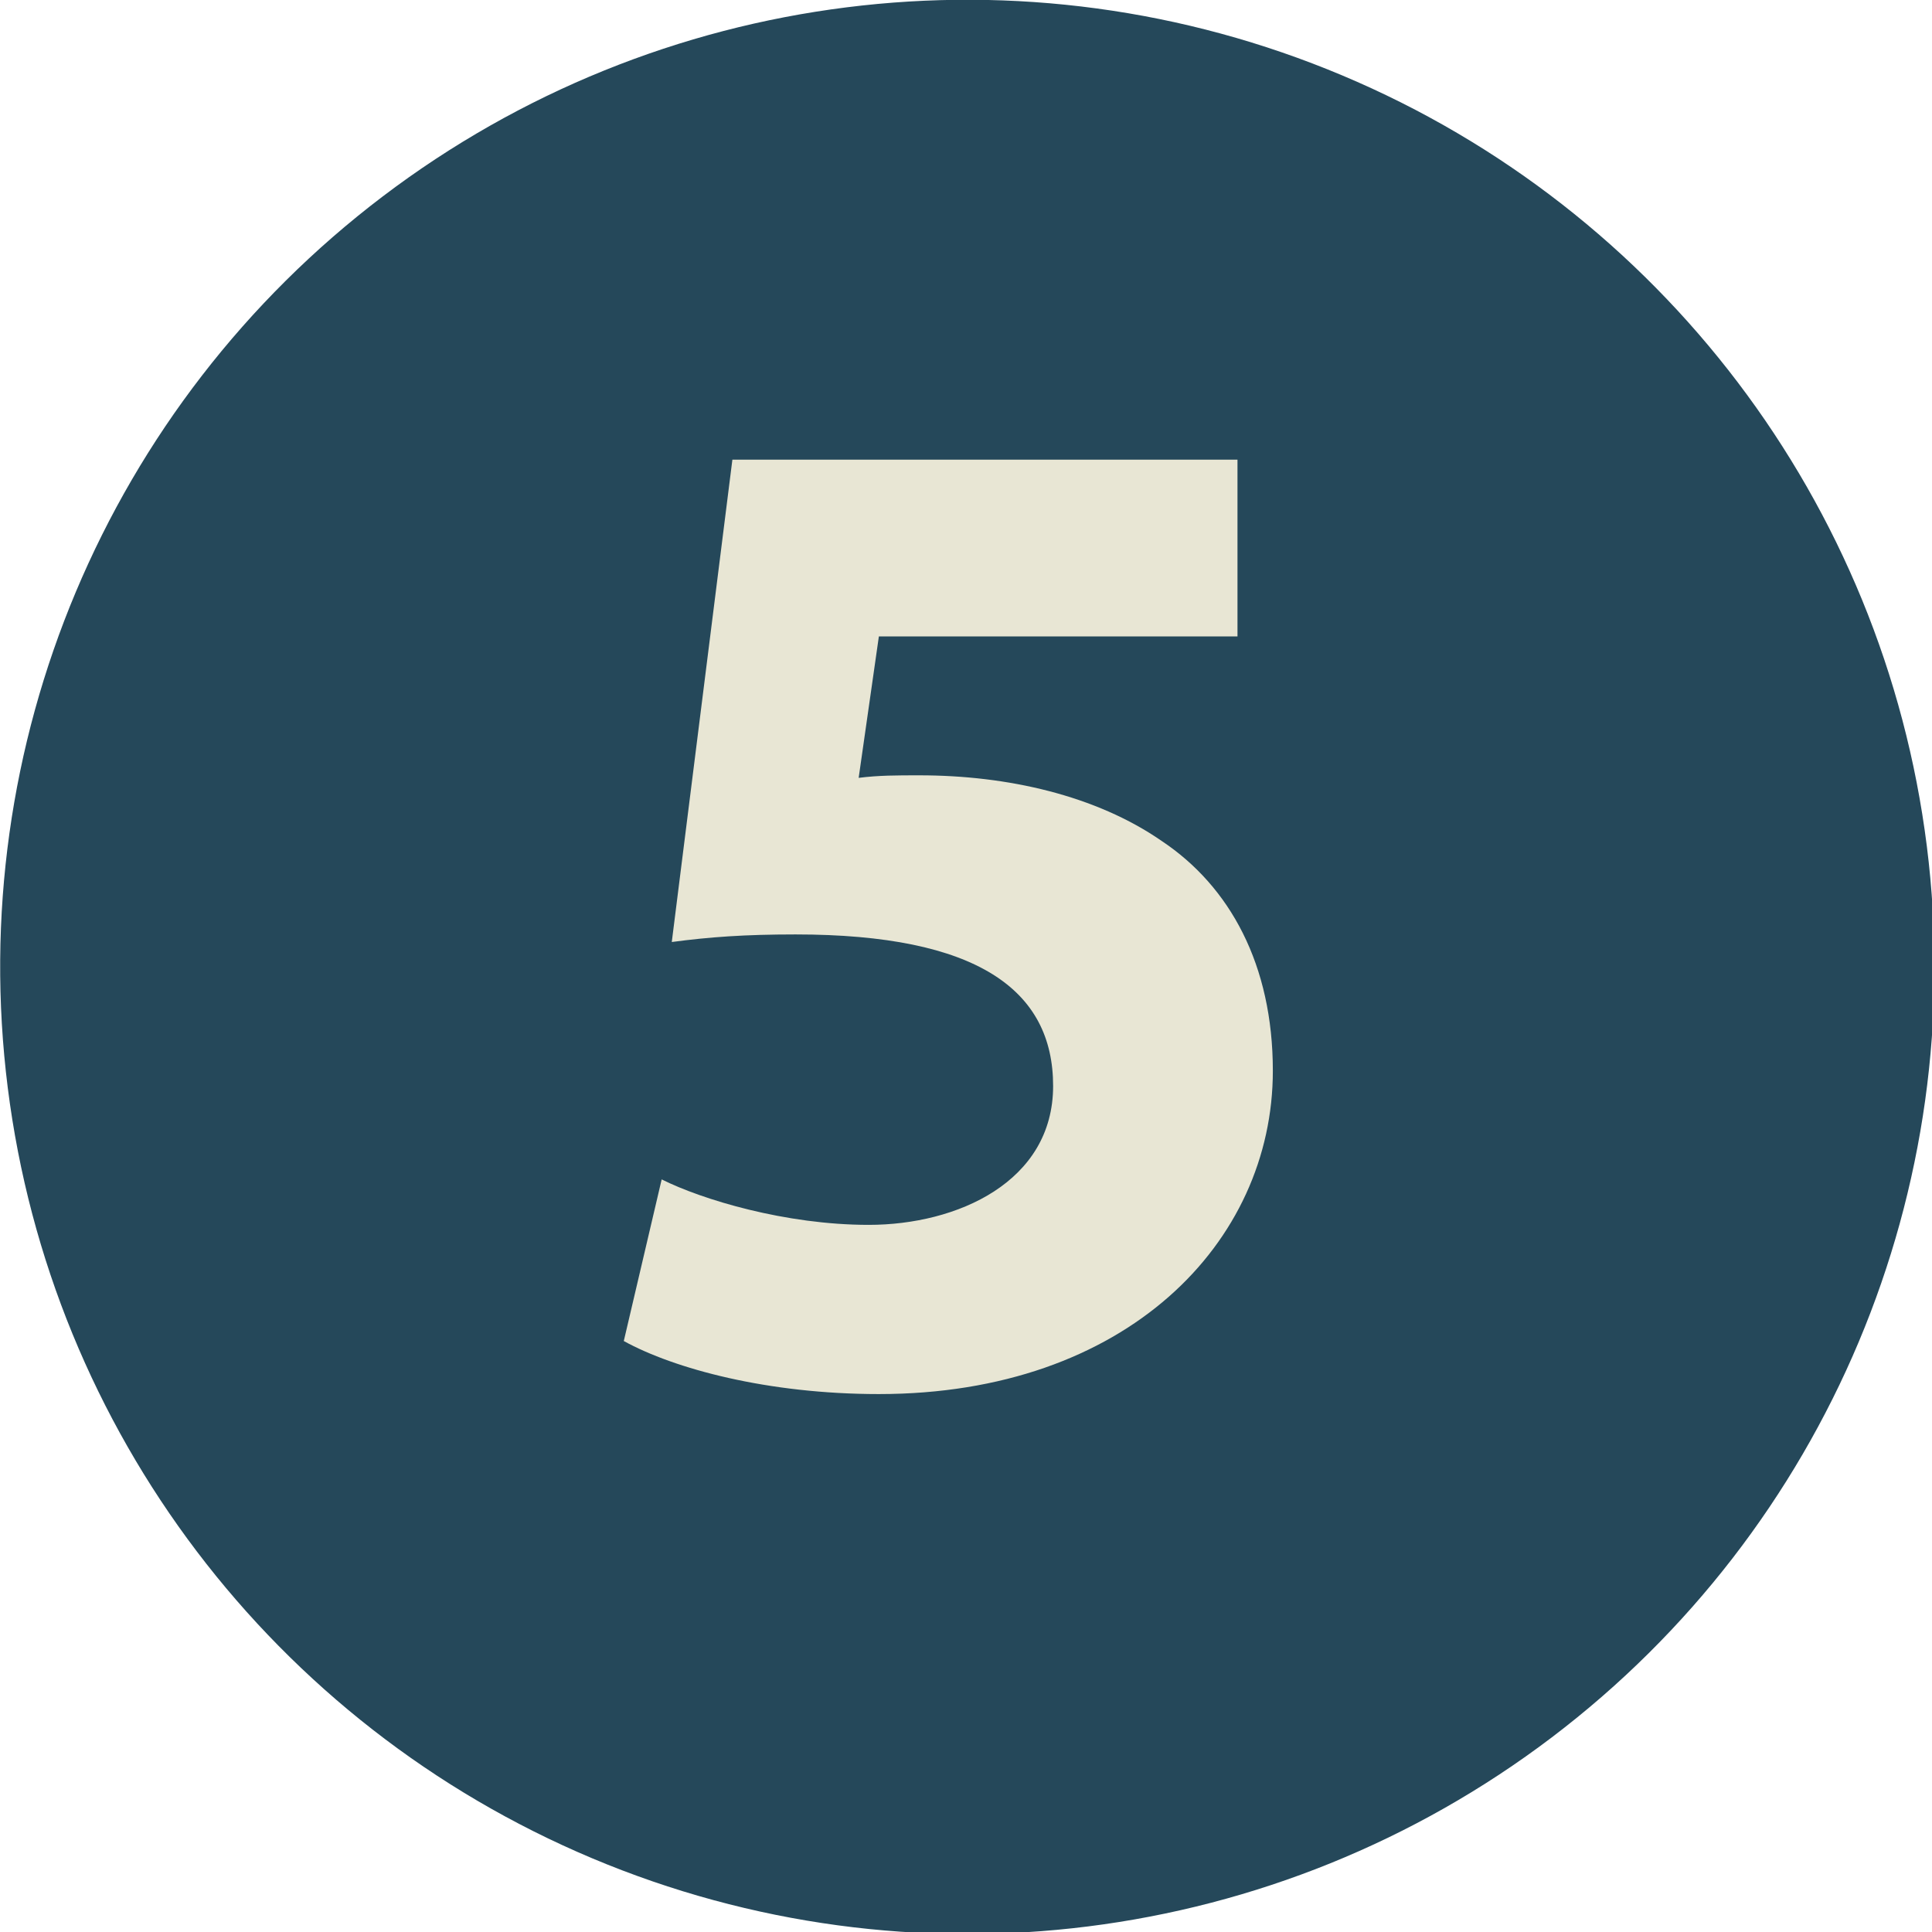
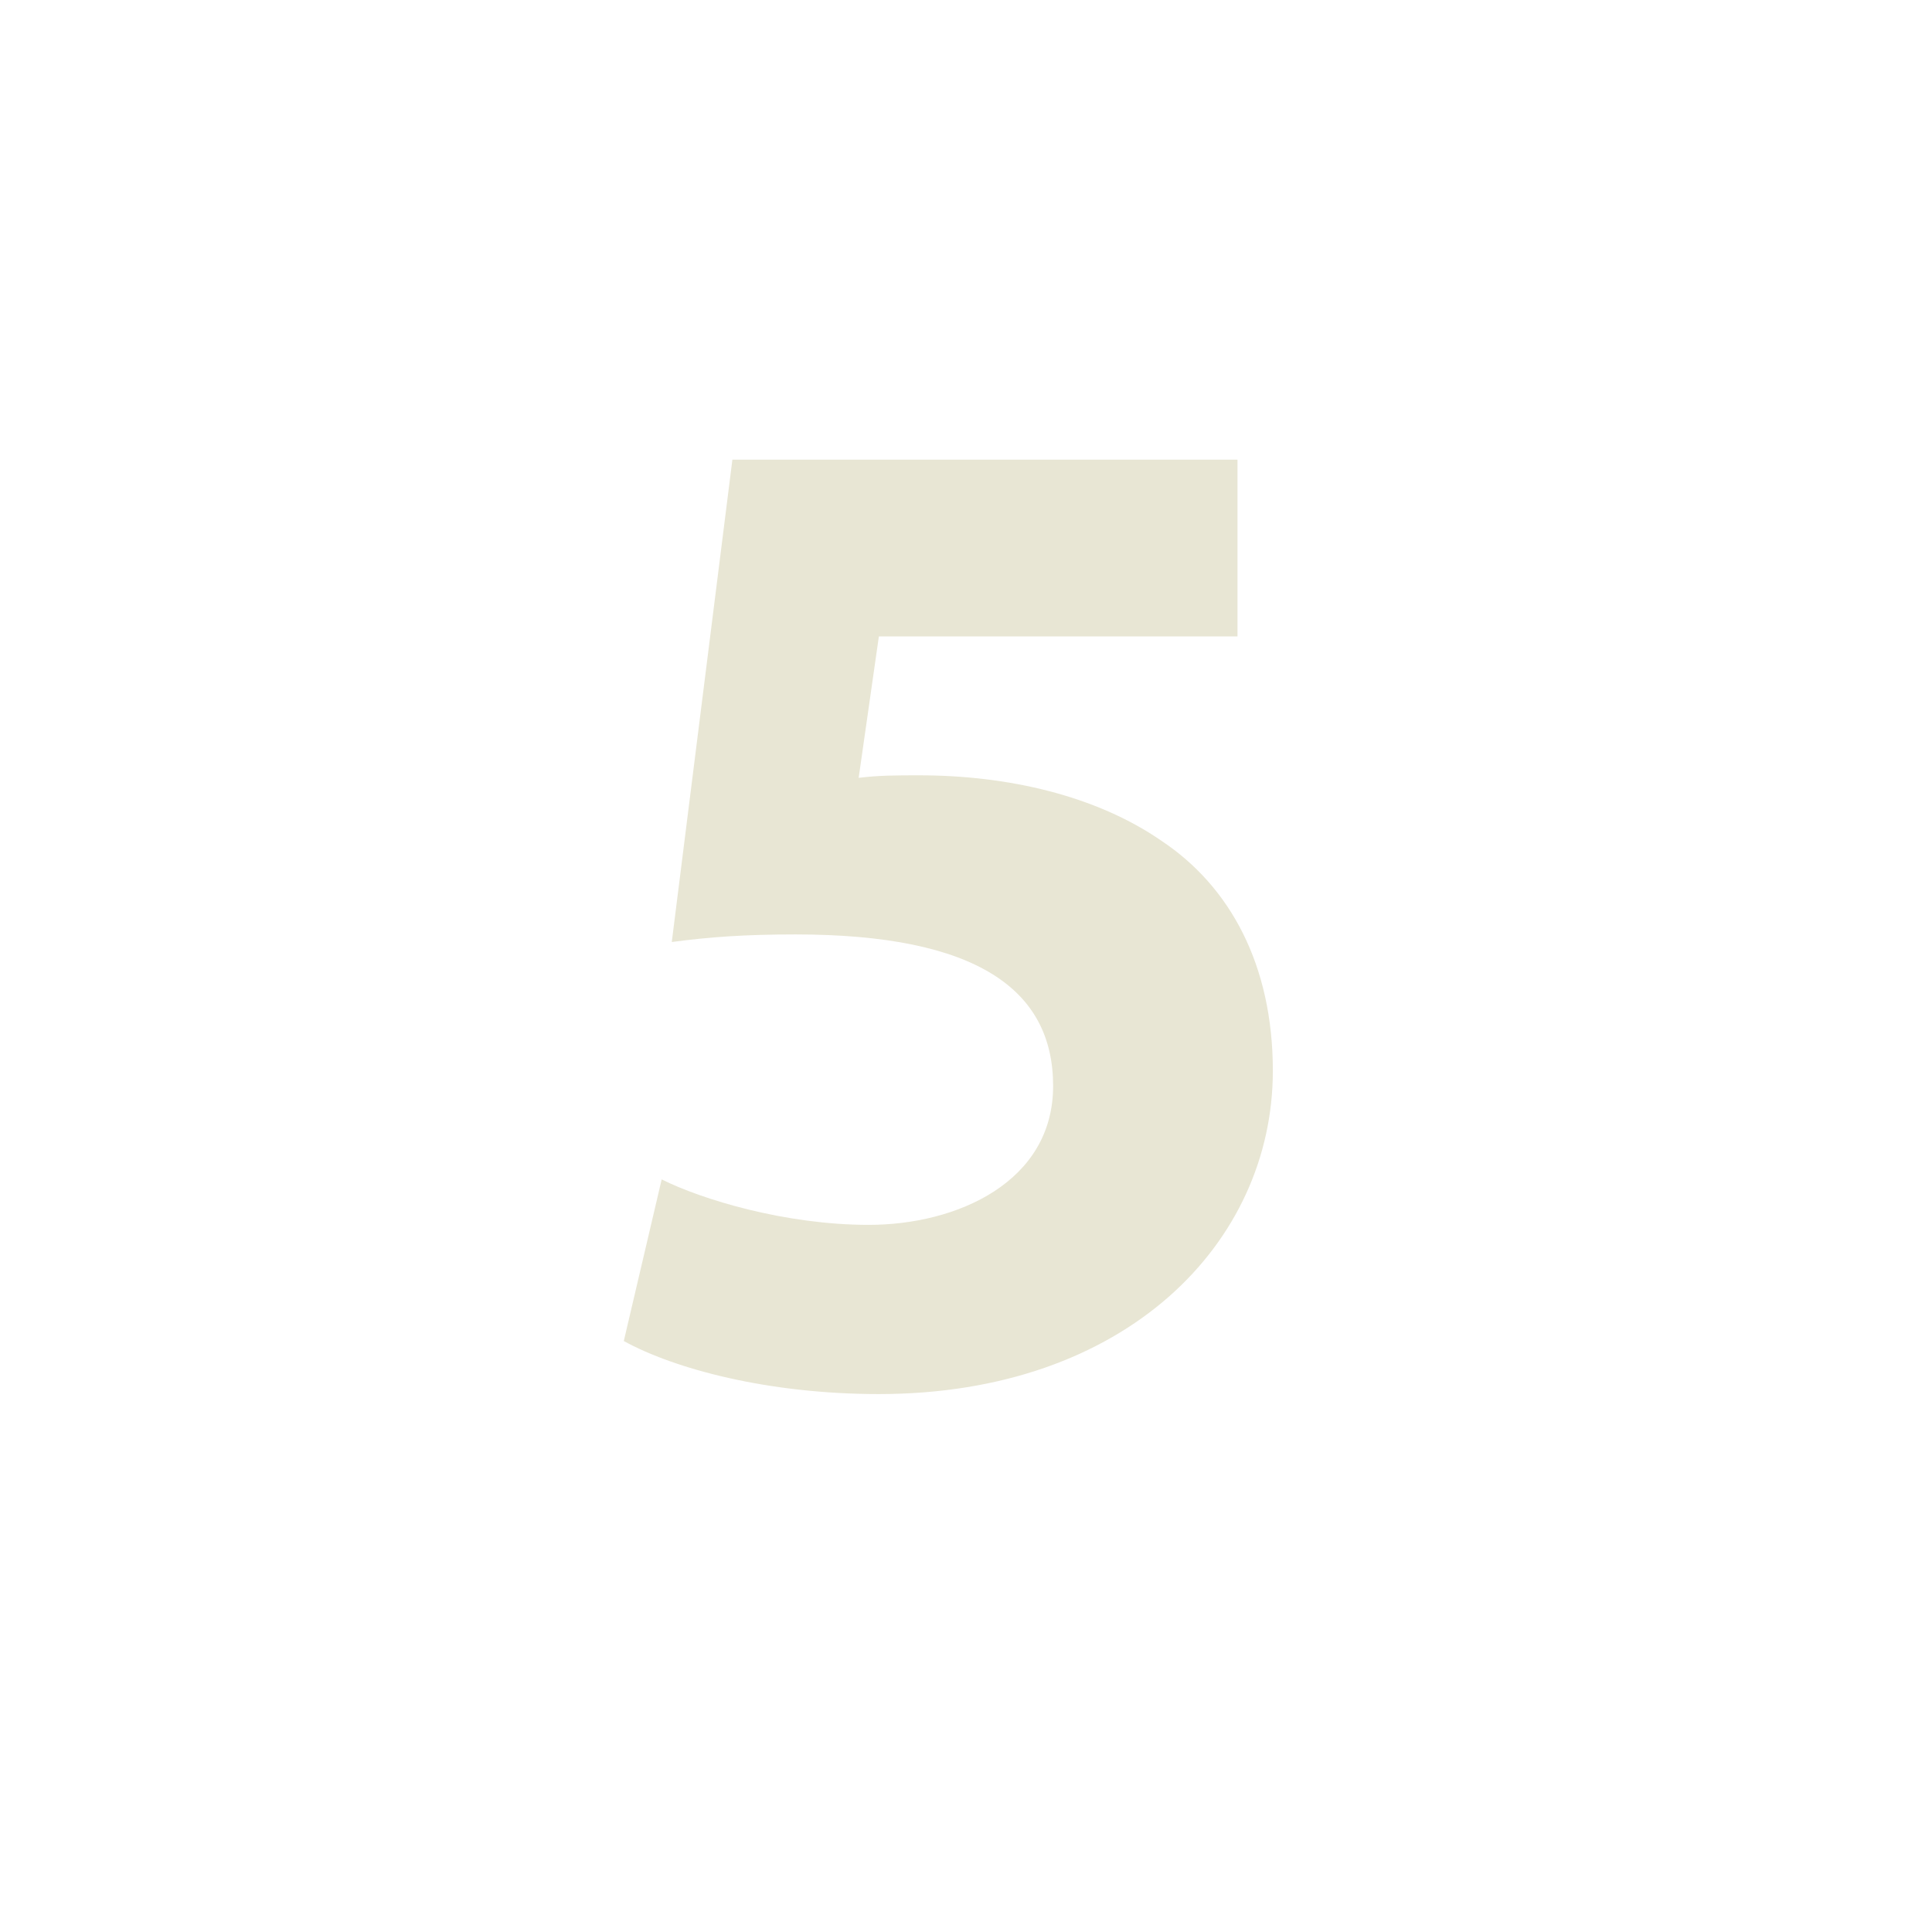
<svg xmlns="http://www.w3.org/2000/svg" version="1.1" id="Layer_1" x="0px" y="0px" viewBox="0 0 76.5 76.5" style="enable-background:new 0 0 76.5 76.5;" xml:space="preserve">
  <style type="text/css">
	.st0{fill:#25485A;}
	.st1{fill:#E8E6D4;}
</style>
  <g>
    <g>
      <ellipse transform="matrix(0.992 -0.125 0.125 0.992 -3.932 15.812)" class="st0" cx="124.1" cy="39.3" rx="38.3" ry="38.3" />
    </g>
    <g>
      <path class="st1" d="M121.4,26.8h-0.1l-6.9,3.3l-1.4-6.4l9.6-4.5h7.1v36.4h-8.2V26.8z" />
    </g>
  </g>
  <g>
    <g>
      <ellipse transform="matrix(0.992 -0.125 0.125 0.992 -16.046 16.59)" class="st0" cx="124.3" cy="136.3" rx="38.3" ry="38.3" />
    </g>
    <g>
      <path class="st1" d="M110.6,152.6v-5.2l4.7-4.3c8-7.1,11.8-11.2,11.9-15.5c0-3-1.8-5.3-6-5.3c-3.1,0-5.9,1.6-7.8,3l-2.4-6.1    c2.7-2.1,7-3.8,11.9-3.8c8.2,0,12.8,4.8,12.8,11.4c0,6.1-4.4,11-9.7,15.7l-3.4,2.8v0.1h13.7v7H110.6z" />
    </g>
  </g>
  <g>
    <g>
      <ellipse transform="matrix(0.992 -0.125 0.125 0.992 -2.88 26.921)" class="st0" cx="213.3" cy="36.4" rx="38.3" ry="38.3" />
    </g>
    <g>
      <path class="st1" d="M201.1,44.4c1.5,0.8,5,2.2,8.5,2.2c4.4,0,6.7-2.1,6.7-4.9c0-3.6-3.6-5.2-7.3-5.2h-3.5v-6.1h3.3    c2.9-0.1,6.5-1.1,6.5-4.2c0-2.2-1.8-3.8-5.4-3.8c-3,0-6.1,1.3-7.6,2.2l-1.7-6.2c2.2-1.4,6.6-2.7,11.3-2.7c7.8,0,12.1,4.1,12.1,9.1    c0,3.9-2.2,6.9-6.7,8.5v0.1c4.4,0.8,7.9,4.1,7.9,8.8c0,6.4-5.7,11.1-14.9,11.1c-4.7,0-8.7-1.2-10.8-2.6L201.1,44.4z" />
    </g>
  </g>
  <g>
    <g>
      <ellipse transform="matrix(0.992 -0.125 0.125 0.992 -5.423 -7.369)" class="st0" cx="-61.5" cy="39.6" rx="38.3" ry="38.3" />
    </g>
    <g>
      <path class="st1" d="M-60.1,55.9v-8.7h-16.1v-5.5l13.8-22.2H-52v21.3h4.4v6.4H-52v8.7H-60.1z M-60.1,40.9v-8.1    c0-2.2,0.1-4.4,0.3-6.8H-60c-1.2,2.4-2.1,4.5-3.4,6.8l-4.9,8v0.1H-60.1z" />
    </g>
  </g>
  <g>
    <g>
-       <ellipse transform="matrix(0.992 -0.125 0.125 0.992 -4.48 5.079)" class="st0" cx="38.3" cy="38.3" rx="38.3" ry="38.3" />
-     </g>
+       </g>
    <g>
      <path class="st1" d="M48.9,25.2H34.8L34,30.8c0.8-0.1,1.5-0.1,2.4-0.1c3.5,0,7,0.8,9.6,2.6c2.7,1.8,4.4,4.9,4.4,9.1    c0,6.8-5.8,12.8-15.6,12.8c-4.4,0-8.1-1-10.1-2.1l1.5-6.4c1.6,0.8,4.9,1.8,8.2,1.8c3.5,0,7.3-1.7,7.3-5.5c0-3.8-3-6-10.2-6    c-2,0-3.4,0.1-4.9,0.3l2.4-19.1h20V25.2z" />
    </g>
  </g>
  <g>
    <g>
      <ellipse transform="matrix(0.992 -0.125 0.125 0.992 -17.792 4.613)" class="st0" cx="27.9" cy="144.2" rx="38.3" ry="38.3" />
    </g>
    <g>
      <path class="st1" d="M37.5,130.2c-1-0.1-2,0-3.3,0.1c-7.6,0.6-10.9,4.5-11.9,8.7h0.2c1.8-1.8,4.3-2.9,7.7-2.9    c6.1,0,11.3,4.3,11.3,11.9c0,7.2-5.5,13.2-13.4,13.2c-9.7,0-14.4-7.2-14.4-15.9c0-6.8,2.5-12.5,6.4-16.2c3.6-3.3,8.3-5.1,14.1-5.4    c1.6-0.1,2.6-0.1,3.4-0.1V130.2z M32.8,148.5c0-3.4-1.8-6.3-5.4-6.3c-2.3,0-4.2,1.4-5,3.2c-0.2,0.4-0.3,1.1-0.3,2.1    c0.2,3.9,2,7.3,5.9,7.3C30.9,154.9,32.8,152.2,32.8,148.5z" />
    </g>
  </g>
</svg>